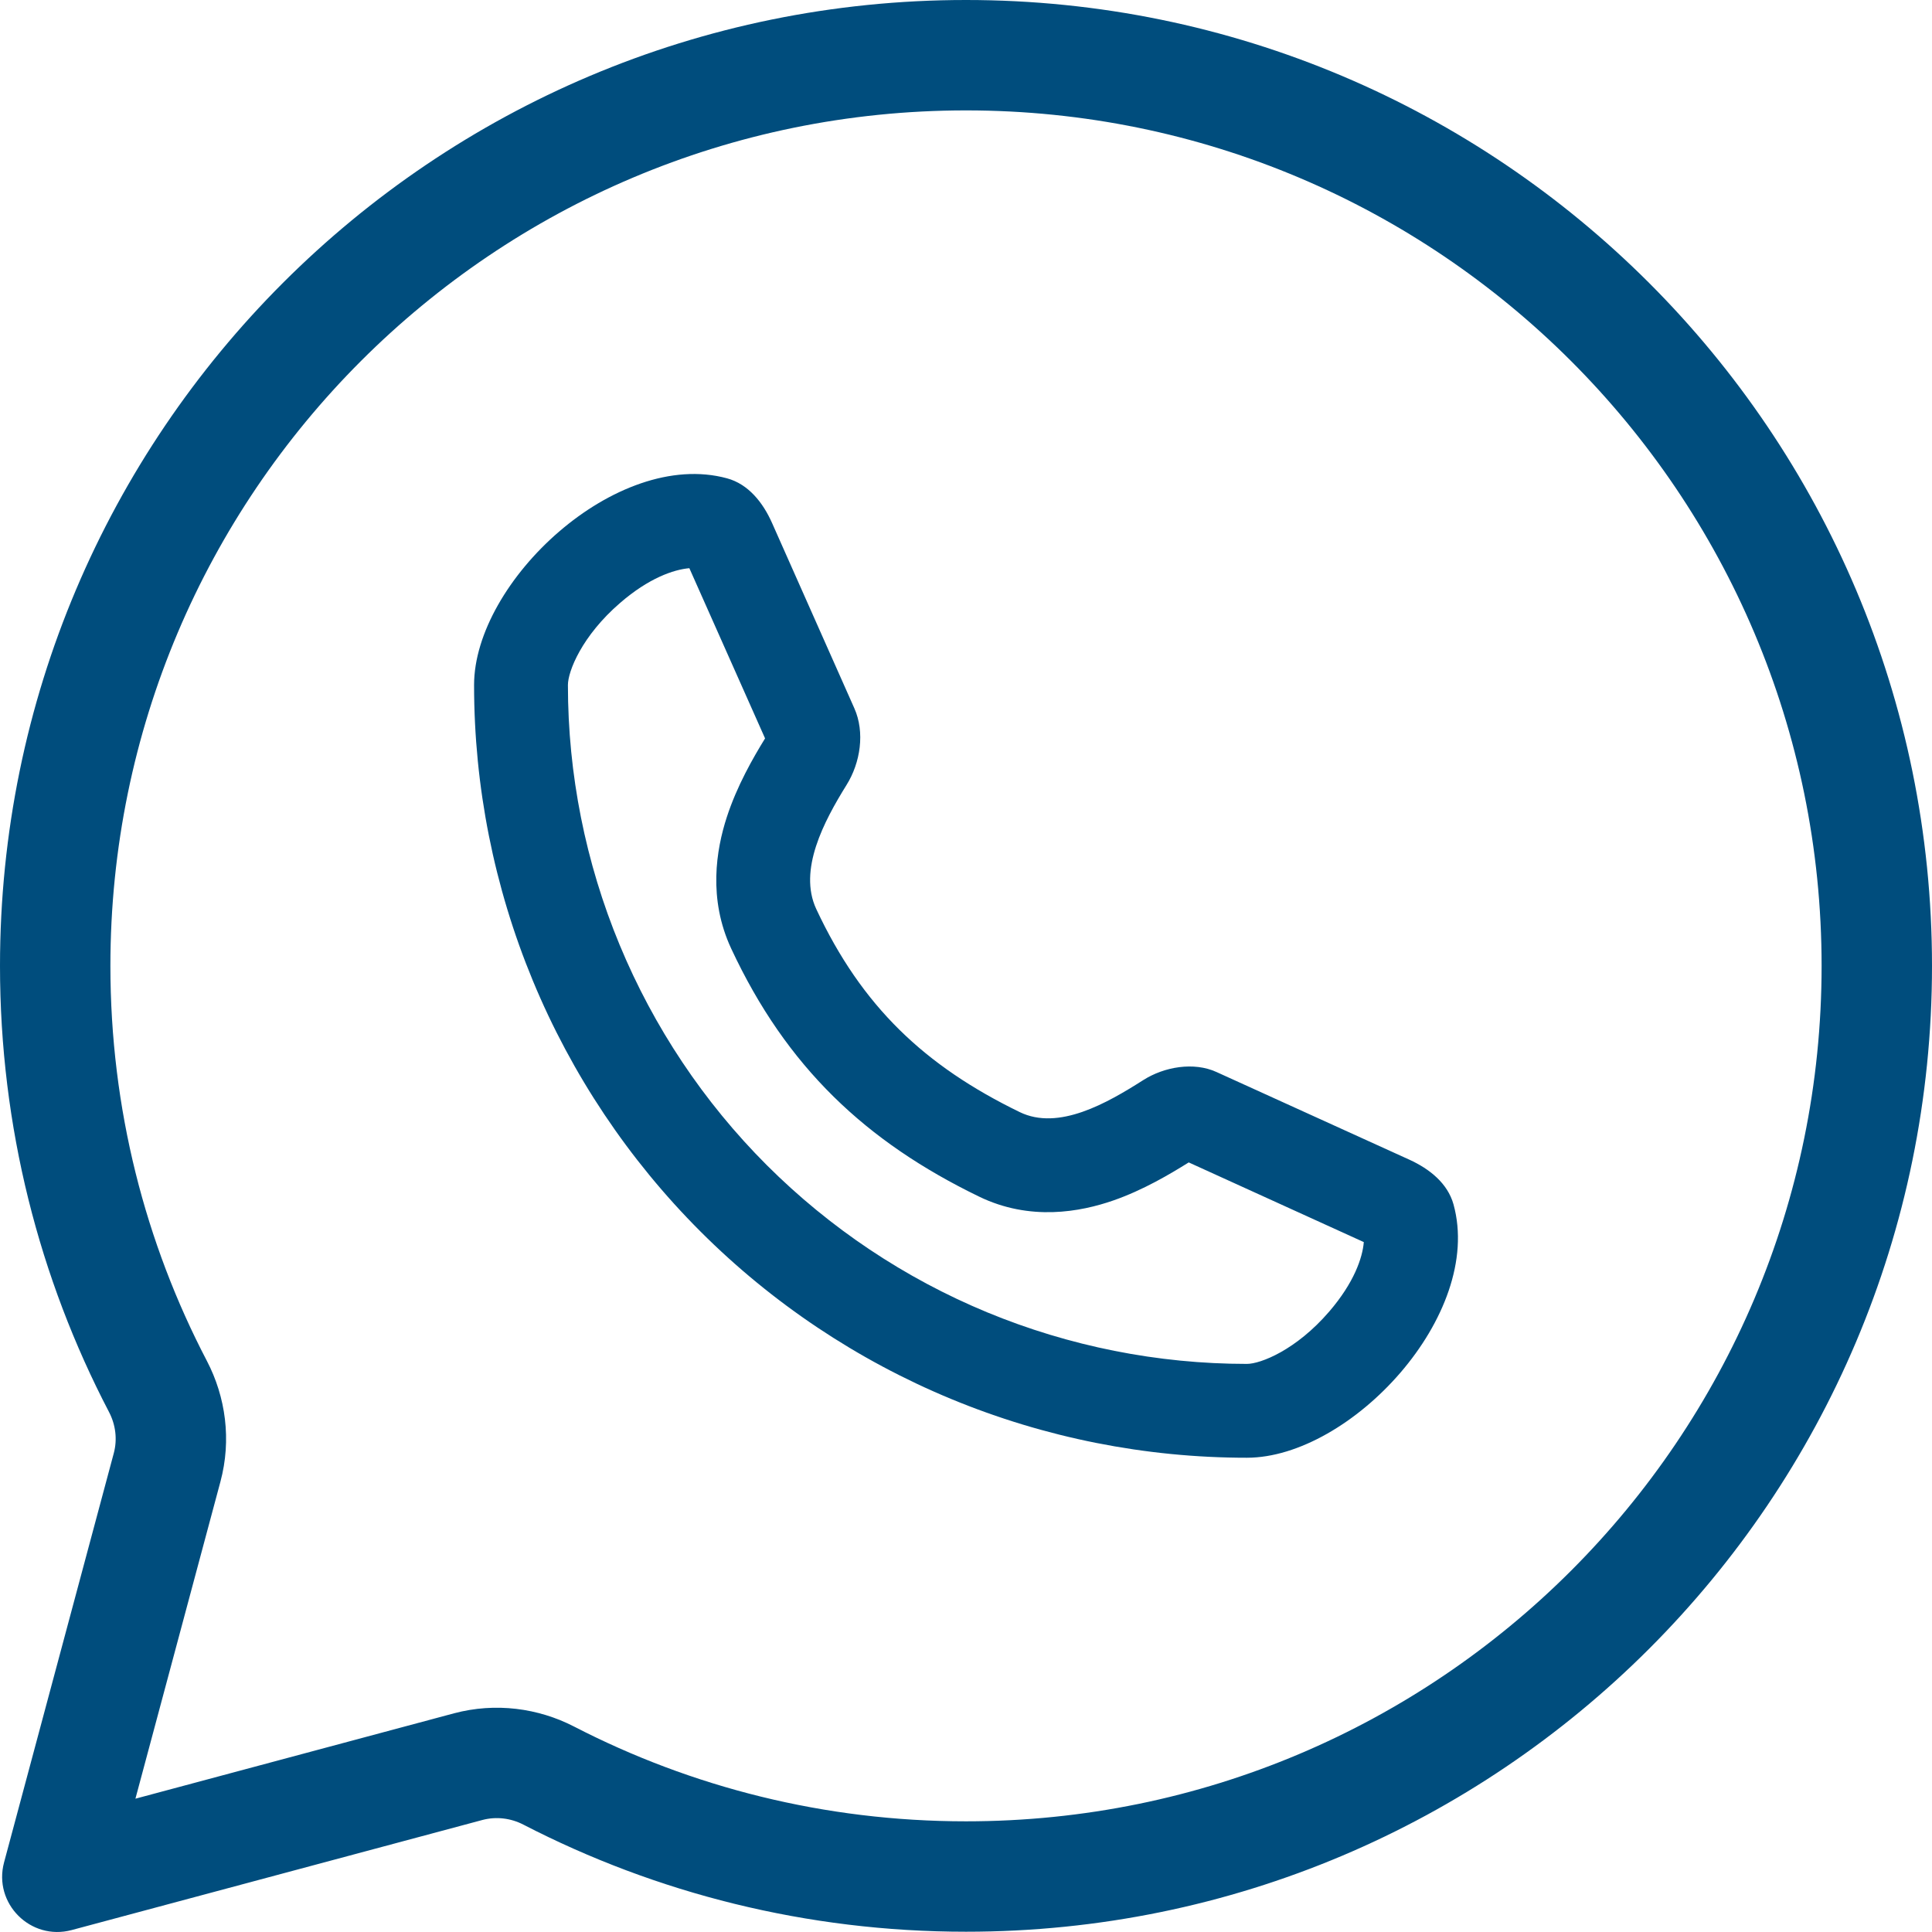
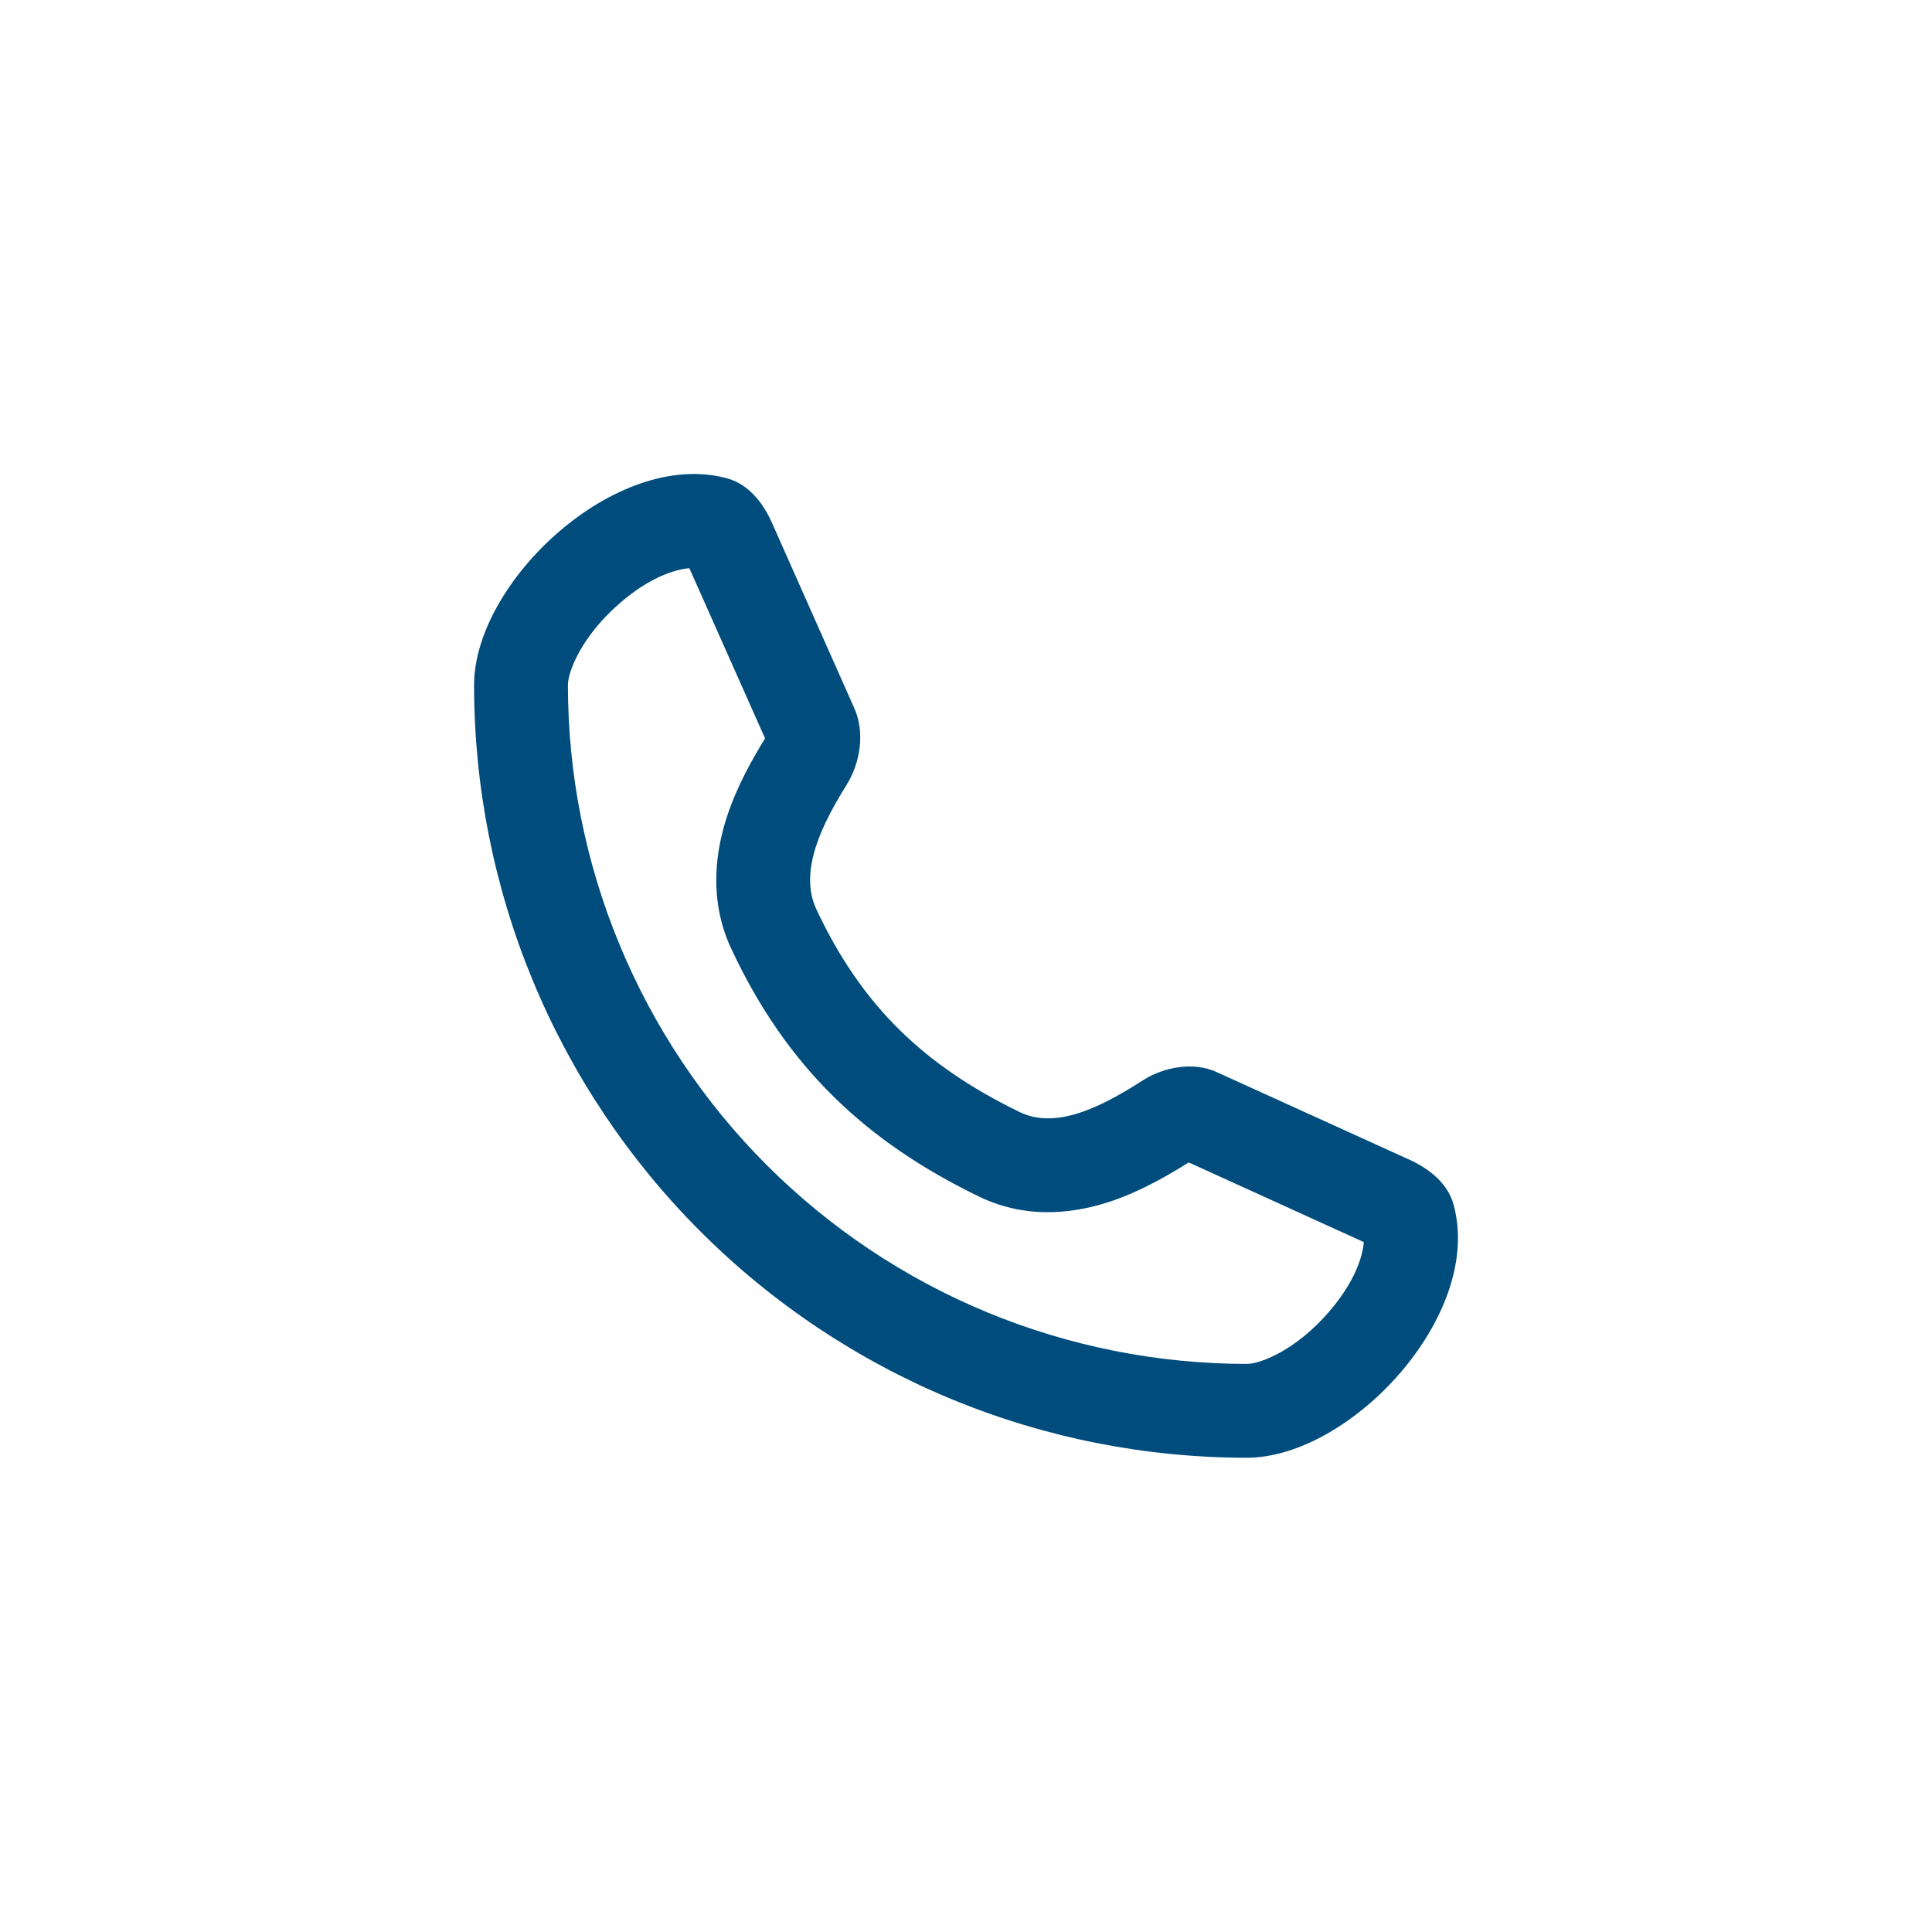
<svg xmlns="http://www.w3.org/2000/svg" width="21" height="21" viewBox="0 0 21 21" fill="none">
  <g id="Vector">
    <path fill-rule="evenodd" clip-rule="evenodd" d="M7.902 5.199C8.135 5.262 8.294 5.464 8.392 5.685L9.286 7.698C9.403 7.96 9.353 8.29 9.201 8.533C8.955 8.929 8.675 9.457 8.872 9.88C9.367 10.939 10.051 11.586 11.084 12.088C11.506 12.293 12.031 11.992 12.427 11.74C12.655 11.595 12.976 11.54 13.222 11.652L15.321 12.606C15.537 12.705 15.735 12.861 15.799 13.091C16.132 14.296 14.677 15.845 13.553 15.845C12.45 15.845 11.357 15.628 10.338 15.206C9.319 14.784 8.393 14.165 7.613 13.385C6.833 12.605 6.214 11.679 5.792 10.66C5.37 9.641 5.153 8.549 5.153 7.446C5.153 6.324 6.698 4.872 7.902 5.199ZM8.316 8.026L7.493 6.176C7.321 6.191 7.052 6.284 6.742 6.552C6.324 6.912 6.173 7.298 6.173 7.446C6.173 8.415 6.364 9.375 6.735 10.27C7.106 11.165 7.649 11.979 8.334 12.664C9.02 13.349 9.833 13.893 10.729 14.264C11.624 14.634 12.584 14.825 13.553 14.825C13.702 14.825 14.089 14.674 14.449 14.255C14.718 13.942 14.81 13.672 14.824 13.501L12.921 12.635C12.719 12.761 12.426 12.936 12.1 13.049C11.746 13.172 11.197 13.277 10.639 13.005C9.415 12.411 8.55 11.602 7.948 10.311C7.695 9.769 7.785 9.236 7.9 8.882C8.011 8.541 8.186 8.237 8.316 8.026Z" fill="#004D7D" />
-     <path fill-rule="evenodd" clip-rule="evenodd" d="M10.5 20.997C16.299 20.997 21 16.297 21 10.499C21 4.7 16.299 0 10.5 0C4.701 0 0 4.7 0 10.499C0 12.248 0.428 13.898 1.185 15.348C1.257 15.486 1.277 15.645 1.237 15.795L0.044 20.244C-0.075 20.69 0.333 21.098 0.779 20.979L5.245 19.782C5.394 19.743 5.552 19.762 5.689 19.833C7.13 20.577 8.766 20.997 10.5 20.997ZM19.8 10.499C19.8 15.634 15.636 19.797 10.5 19.797C8.962 19.797 7.515 19.425 6.24 18.767C5.85 18.566 5.386 18.503 4.935 18.623L1.472 19.551L2.396 16.105C2.518 15.651 2.453 15.184 2.249 14.793C1.579 13.51 1.2 12.05 1.2 10.499C1.2 5.363 5.364 1.2 10.5 1.2C15.636 1.2 19.8 5.363 19.8 10.499Z" fill="#004D7D" />
  </g>
</svg>